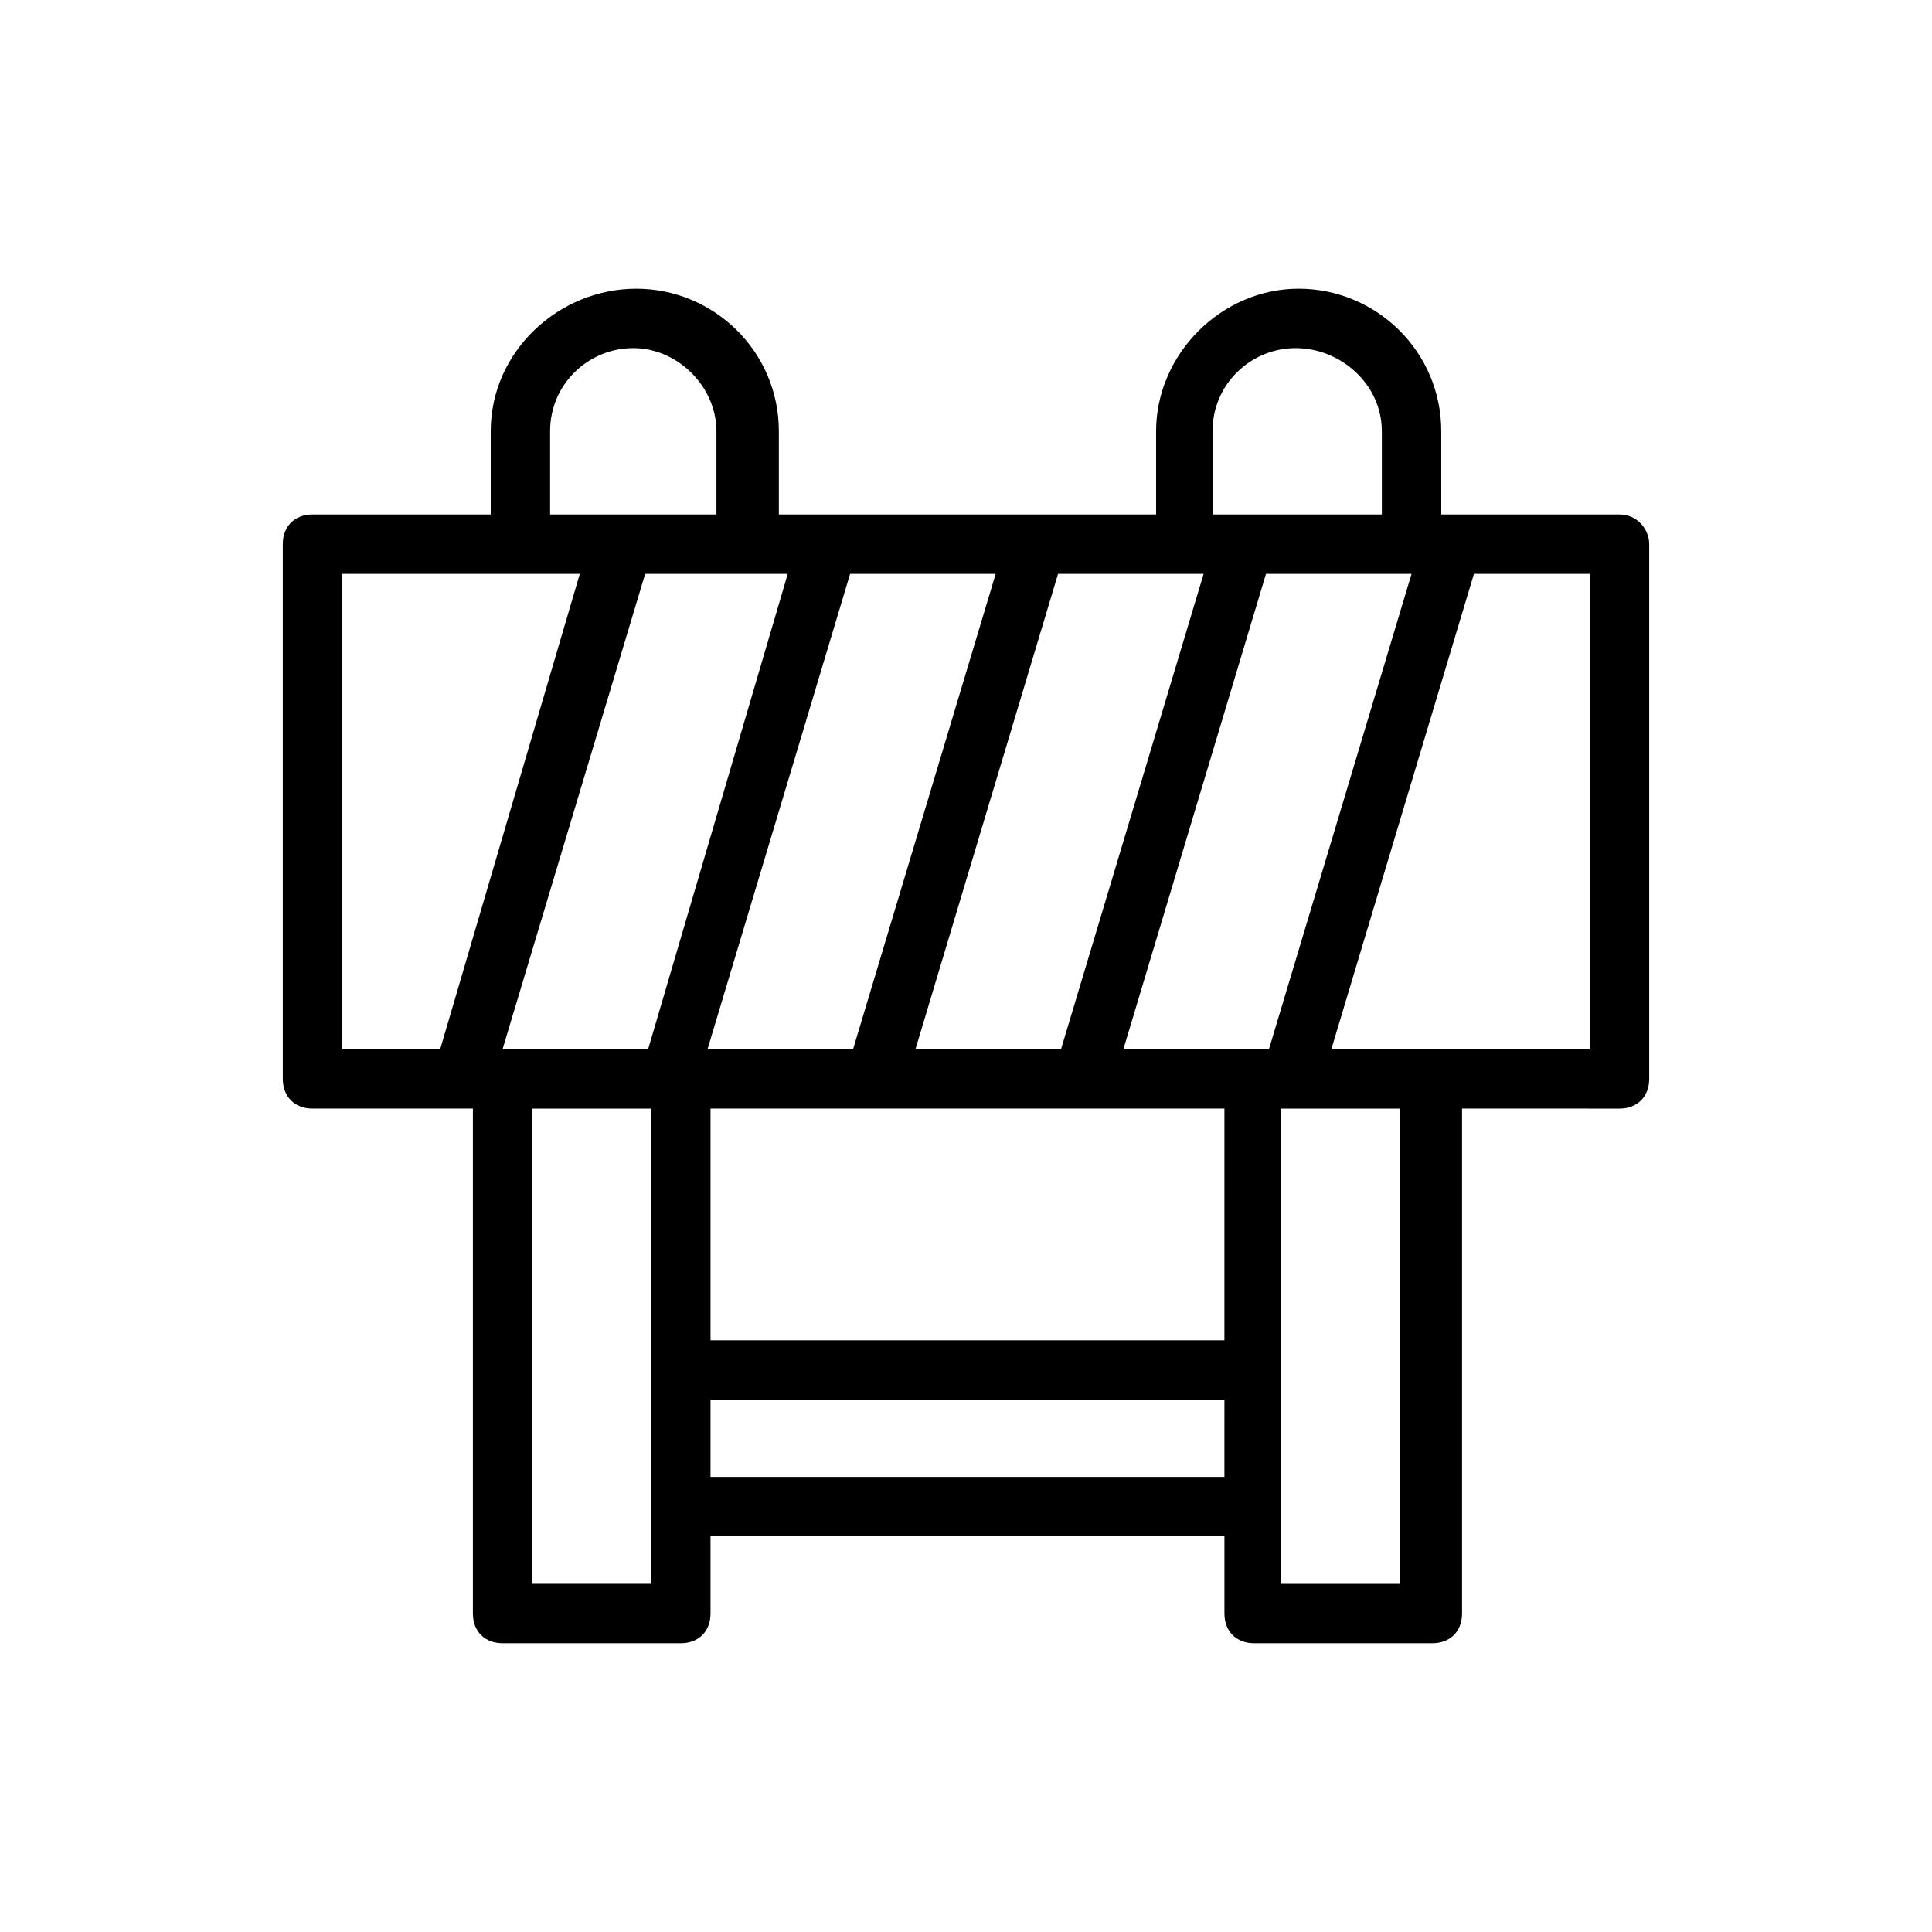
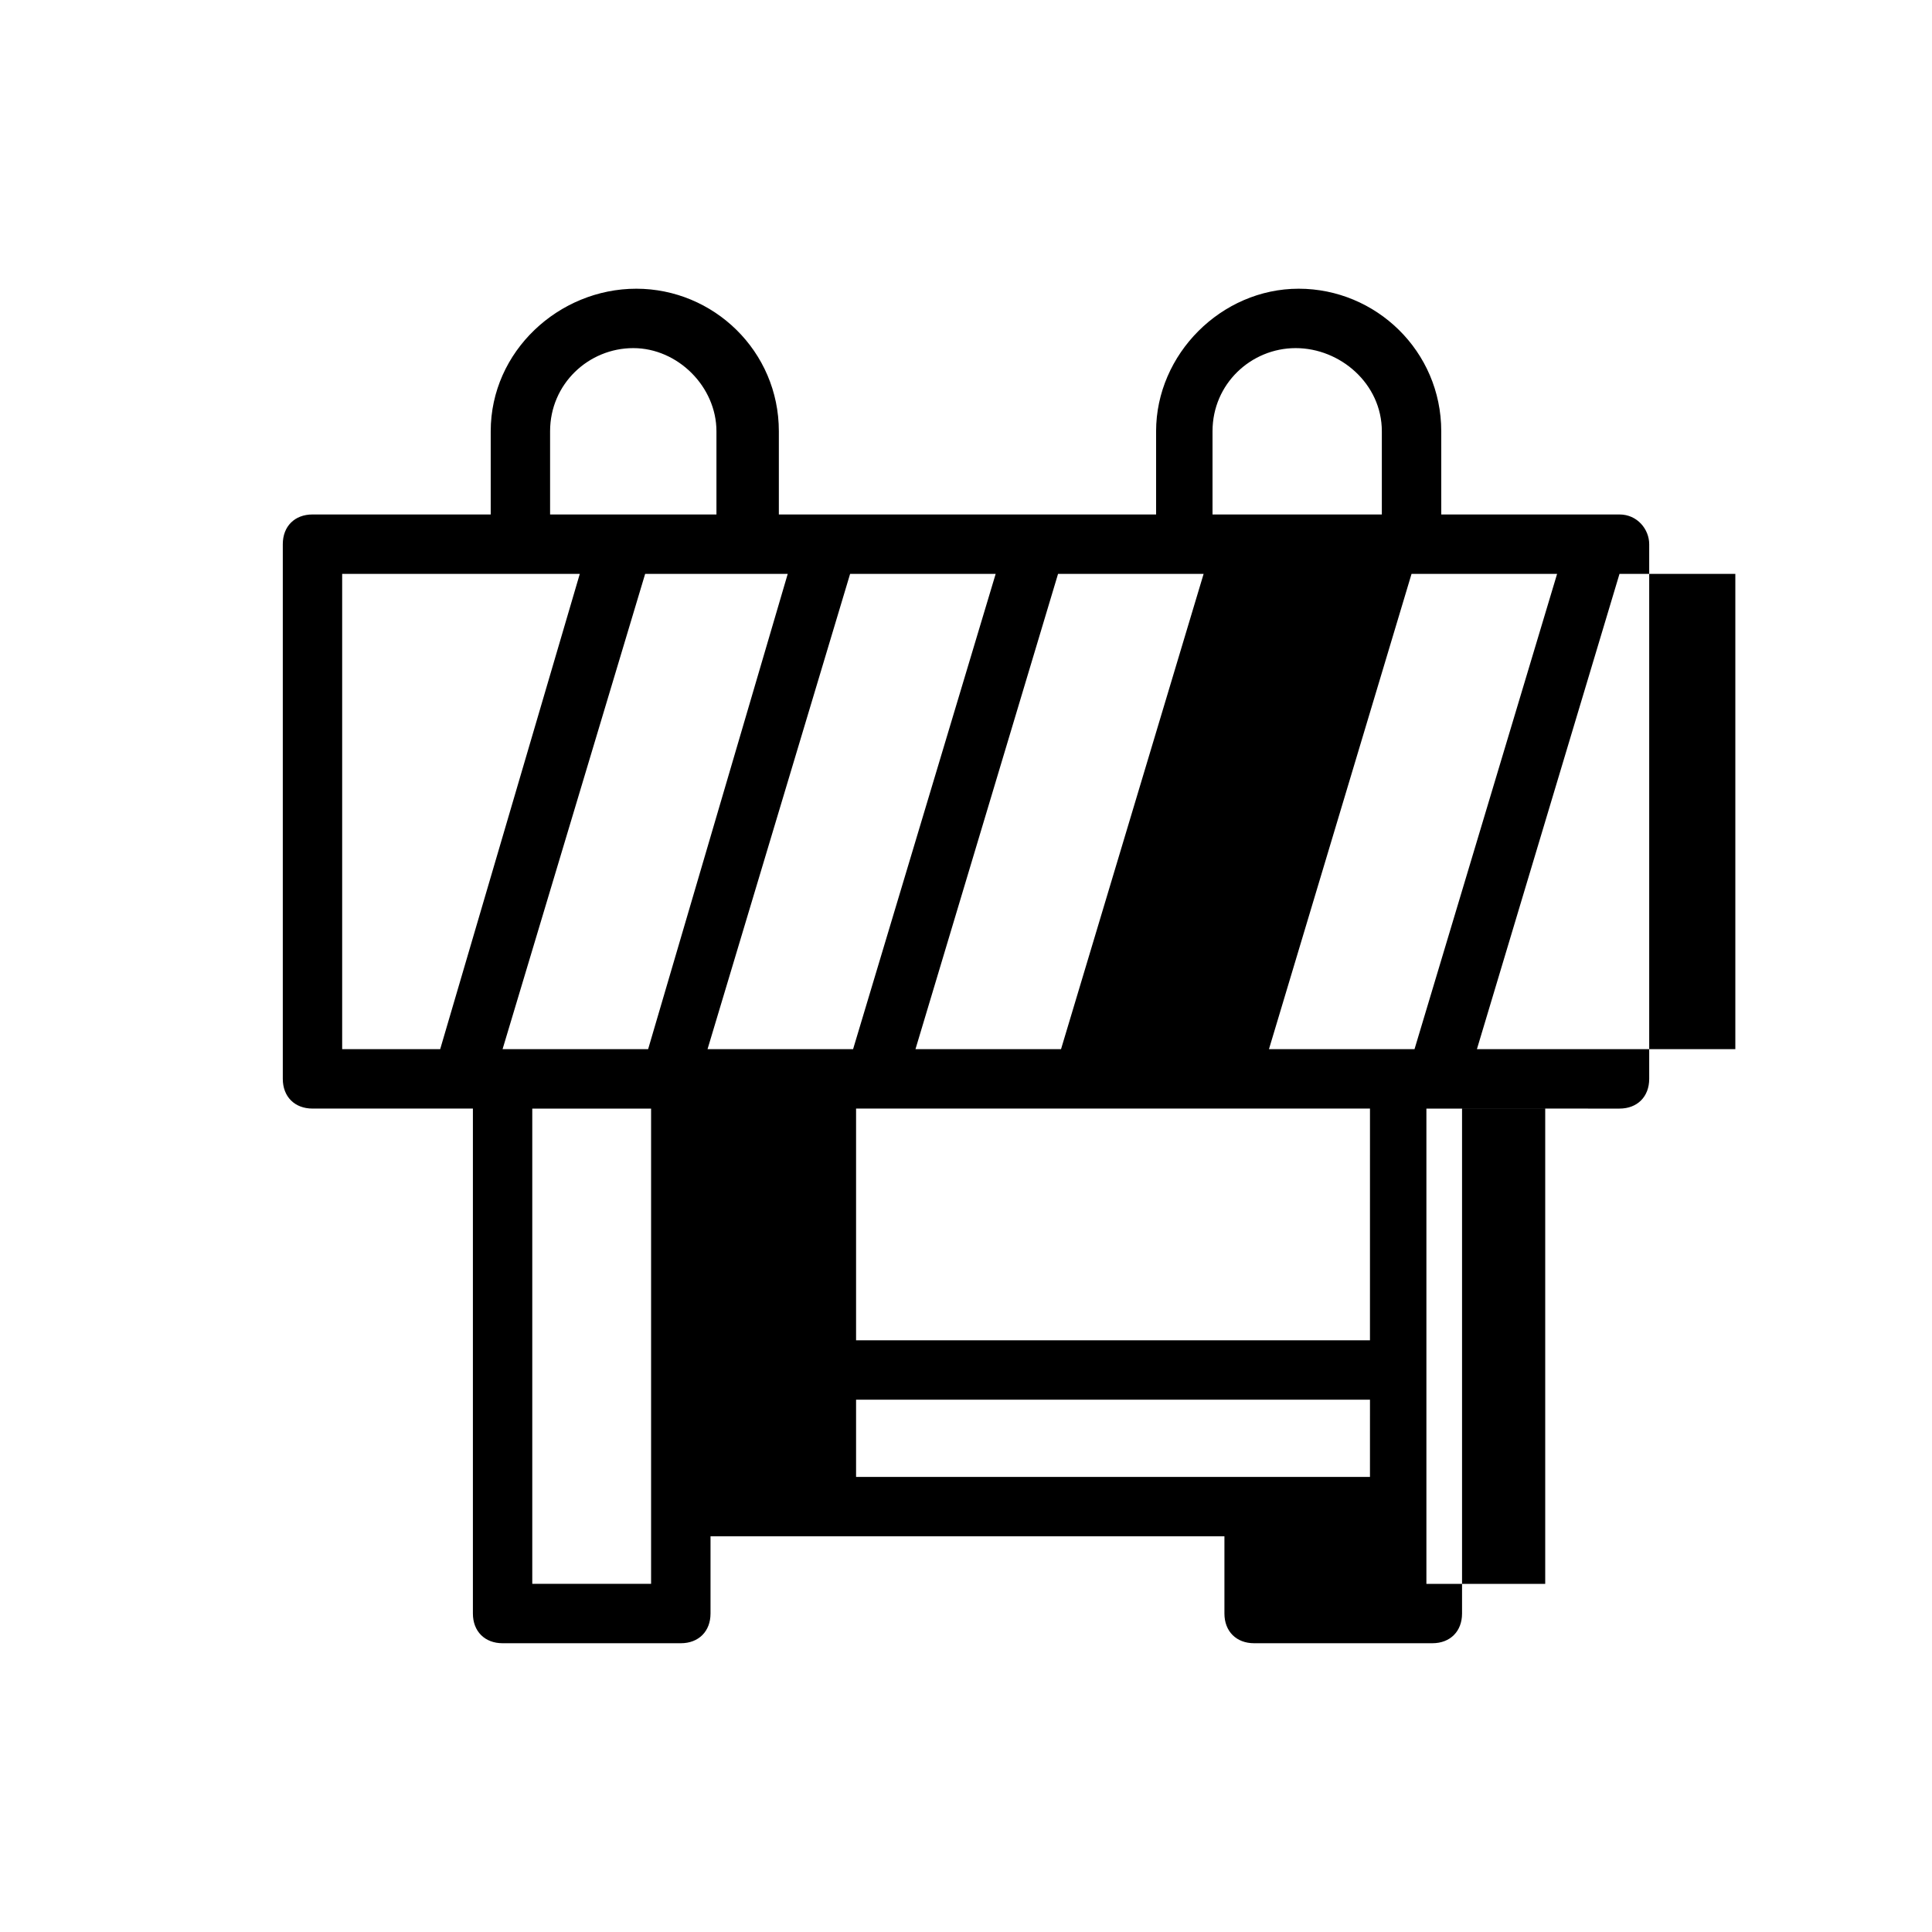
<svg xmlns="http://www.w3.org/2000/svg" fill="#000000" width="800px" height="800px" version="1.1" viewBox="144 144 512 512">
-   <path d="m573.18 280.34h-47.23l-0.004-22.043c0-21.254-17.32-37.785-37.785-37.785-20.469 0-37.785 17.32-37.785 37.785v22.043h-99.973v-22.043c0-21.254-17.32-37.785-37.785-37.785-20.469 0-38.574 16.531-38.574 37.785v22.043h-47.23c-4.723 0-7.871 3.148-7.871 7.871v141.7c0 4.723 3.148 7.871 7.871 7.871h42.508v133.82c0 4.723 3.148 7.871 7.871 7.871h47.23c4.723 0 7.871-3.148 7.871-7.871v-20.469h136.19v20.469c0 4.723 3.148 7.871 7.871 7.871h47.23c4.723 0 7.871-3.148 7.871-7.871v-133.82l41.727 0.004c4.723 0 7.871-3.148 7.871-7.871v-141.7c0-3.938-3.148-7.875-7.871-7.875zm-107.85-22.043c0-12.594 10.234-22.043 22.043-22.043 11.809 0.004 22.828 9.449 22.828 22.043v22.043h-44.871zm-7.871 37.785h5.512l-37.785 125.95h-38.574l37.785-125.95zm-167.68-37.785c0-12.594 10.234-22.043 22.043-22.043 11.809 0 22.043 10.234 22.043 22.043v22.043h-44.086zm-29.125 163.74h-25.977v-125.95h62.973zm55.891 85.02v56.68h-31.488v-125.95h31.488zm-0.785-85.02h-38.574l37.785-125.95h37.785zm15.742 0 37.785-125.95h38.574l-37.785 125.95zm136.19 113.36h-135.4v-20.469h136.19l-0.004 20.469zm0-36.211h-135.4v-61.402h136.19l-0.004 61.402zm7.871-77.148h-33.852l37.785-125.95h38.574l-37.785 125.95zm39.359 141.7h-31.488v-125.95h31.488zm50.383-141.7h-68.484l37.785-125.95h30.699z" />
+   <path d="m573.18 280.34h-47.23l-0.004-22.043c0-21.254-17.32-37.785-37.785-37.785-20.469 0-37.785 17.32-37.785 37.785v22.043h-99.973v-22.043c0-21.254-17.32-37.785-37.785-37.785-20.469 0-38.574 16.531-38.574 37.785v22.043h-47.23c-4.723 0-7.871 3.148-7.871 7.871v141.7c0 4.723 3.148 7.871 7.871 7.871h42.508v133.82c0 4.723 3.148 7.871 7.871 7.871h47.23c4.723 0 7.871-3.148 7.871-7.871v-20.469h136.19v20.469c0 4.723 3.148 7.871 7.871 7.871h47.23c4.723 0 7.871-3.148 7.871-7.871v-133.82l41.727 0.004c4.723 0 7.871-3.148 7.871-7.871v-141.7c0-3.938-3.148-7.875-7.871-7.875zm-107.85-22.043c0-12.594 10.234-22.043 22.043-22.043 11.809 0.004 22.828 9.449 22.828 22.043v22.043h-44.871zm-7.871 37.785h5.512l-37.785 125.95h-38.574l37.785-125.95zm-167.68-37.785c0-12.594 10.234-22.043 22.043-22.043 11.809 0 22.043 10.234 22.043 22.043v22.043h-44.086zm-29.125 163.74h-25.977v-125.95h62.973zm55.891 85.02v56.68h-31.488v-125.95h31.488zm-0.785-85.02h-38.574l37.785-125.95h37.785zm15.742 0 37.785-125.95h38.574l-37.785 125.95m136.19 113.36h-135.4v-20.469h136.19l-0.004 20.469zm0-36.211h-135.4v-61.402h136.19l-0.004 61.402zm7.871-77.148h-33.852l37.785-125.95h38.574l-37.785 125.95zm39.359 141.7h-31.488v-125.95h31.488zm50.383-141.7h-68.484l37.785-125.95h30.699z" />
</svg>